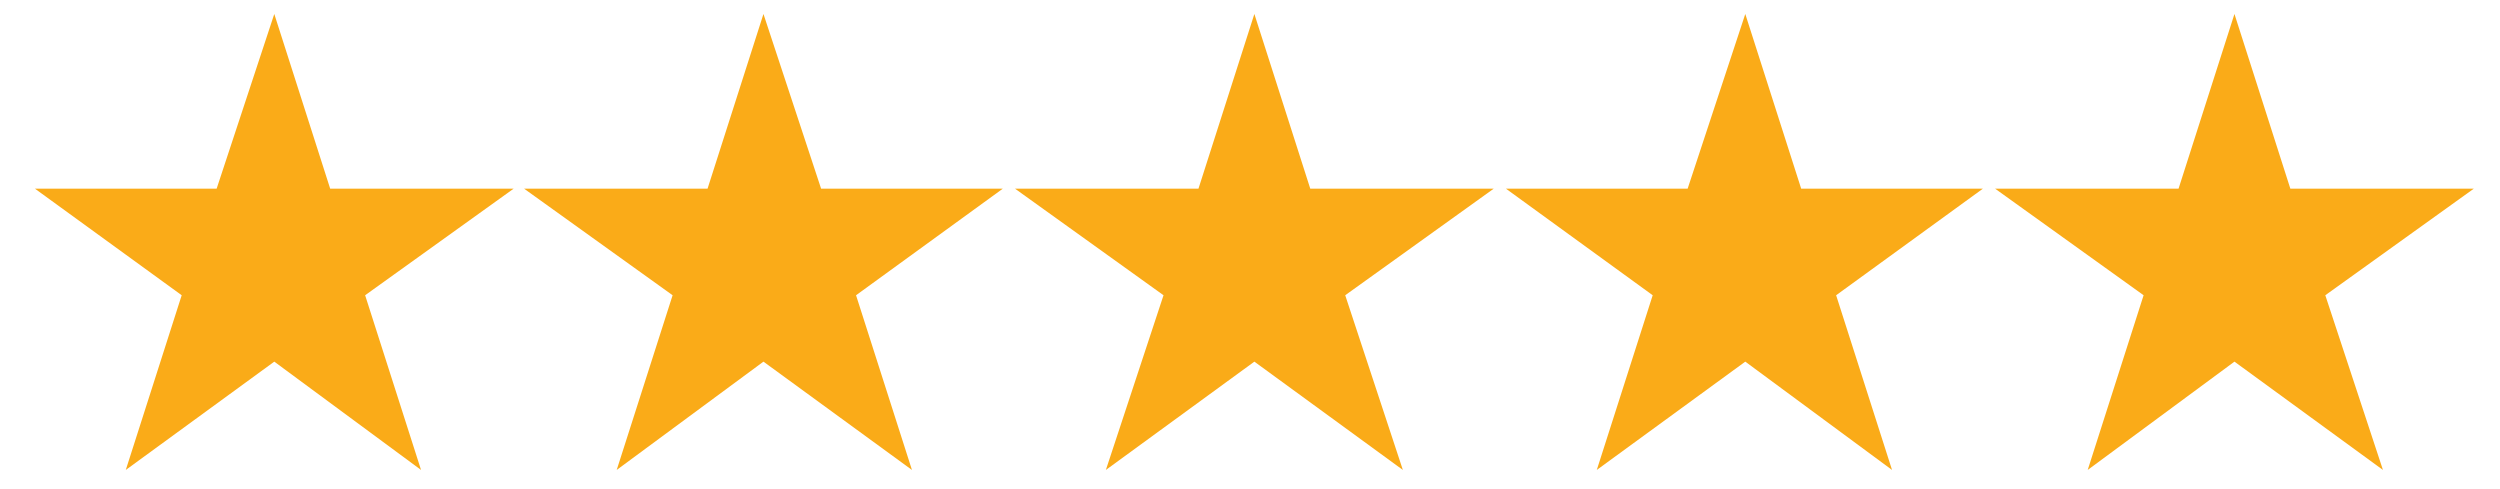
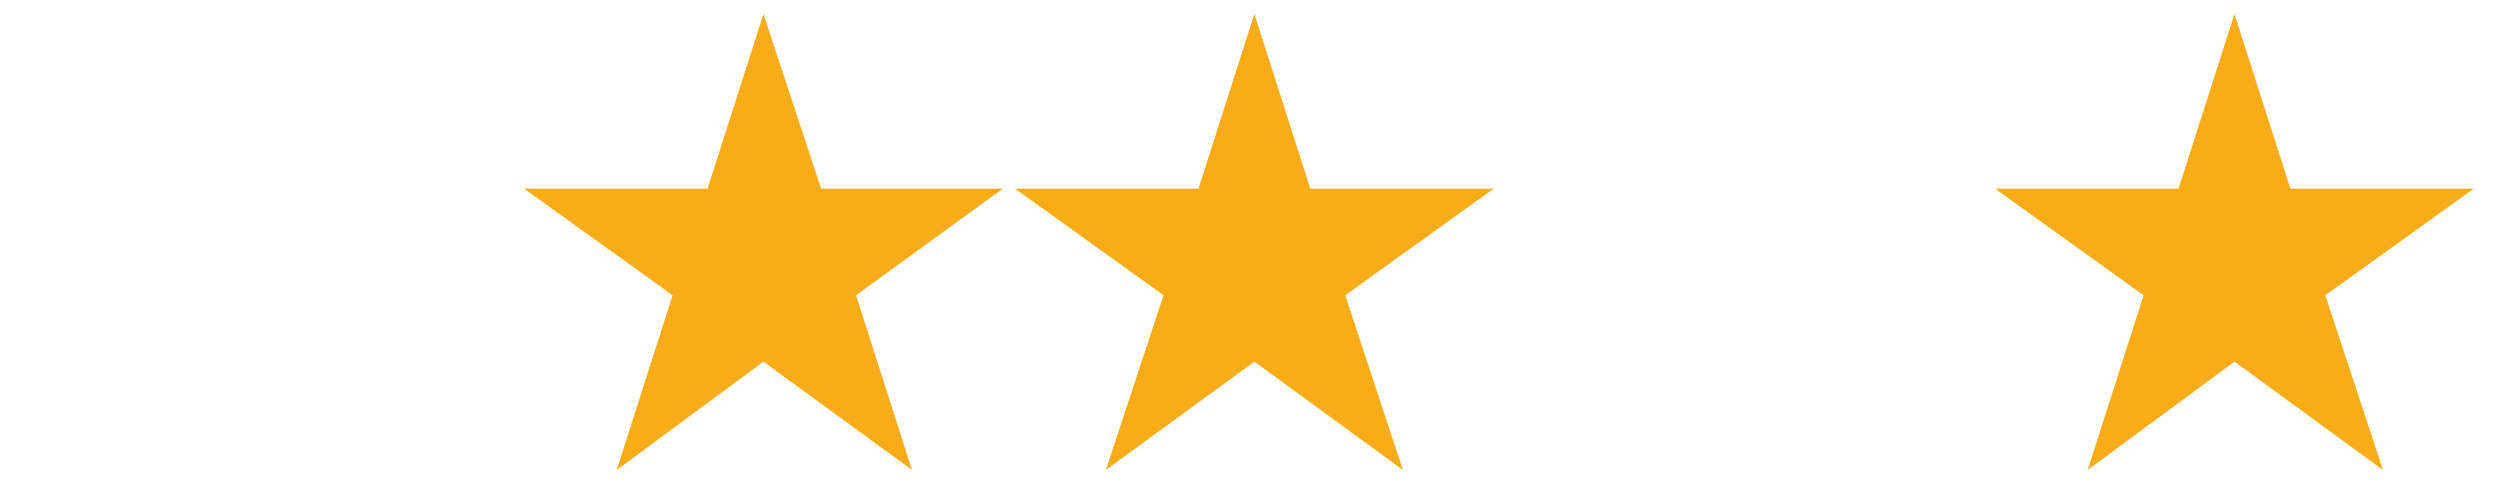
<svg xmlns="http://www.w3.org/2000/svg" version="1.1" viewBox="0 0 143.1 28">
  <defs>
    <style>
      .cls-1 {
        fill: #faab18;
      }
    </style>
  </defs>
  <g>
    <g id="Layer_1">
      <g>
-         <polygon class="cls-1" points="15.7 .8 18.9 10.8 29.4 10.8 20.9 16.9 24.1 26.9 15.7 20.7 7.2 26.9 10.4 16.9 2 10.8 12.4 10.8 15.7 .8" />
        <polygon class="cls-1" points="43.7 .8 47 10.8 57.4 10.8 49 16.9 52.2 26.9 43.7 20.7 35.3 26.9 38.5 16.9 30 10.8 40.5 10.8 43.7 .8" />
        <polygon class="cls-1" points="71.8 .8 75 10.8 85.5 10.8 77 16.9 80.3 26.9 71.8 20.7 63.3 26.9 66.6 16.9 58.1 10.8 68.6 10.8 71.8 .8" />
-         <polygon class="cls-1" points="99.9 .8 103.1 10.8 113.5 10.8 105.1 16.9 108.3 26.9 99.9 20.7 91.4 26.9 94.6 16.9 86.2 10.8 96.6 10.8 99.9 .8" />
        <polygon class="cls-1" points="127.9 .8 131.1 10.8 141.6 10.8 133.1 16.9 136.4 26.9 127.9 20.7 119.5 26.9 122.7 16.9 114.2 10.8 124.7 10.8 127.9 .8" />
      </g>
    </g>
  </g>
</svg>